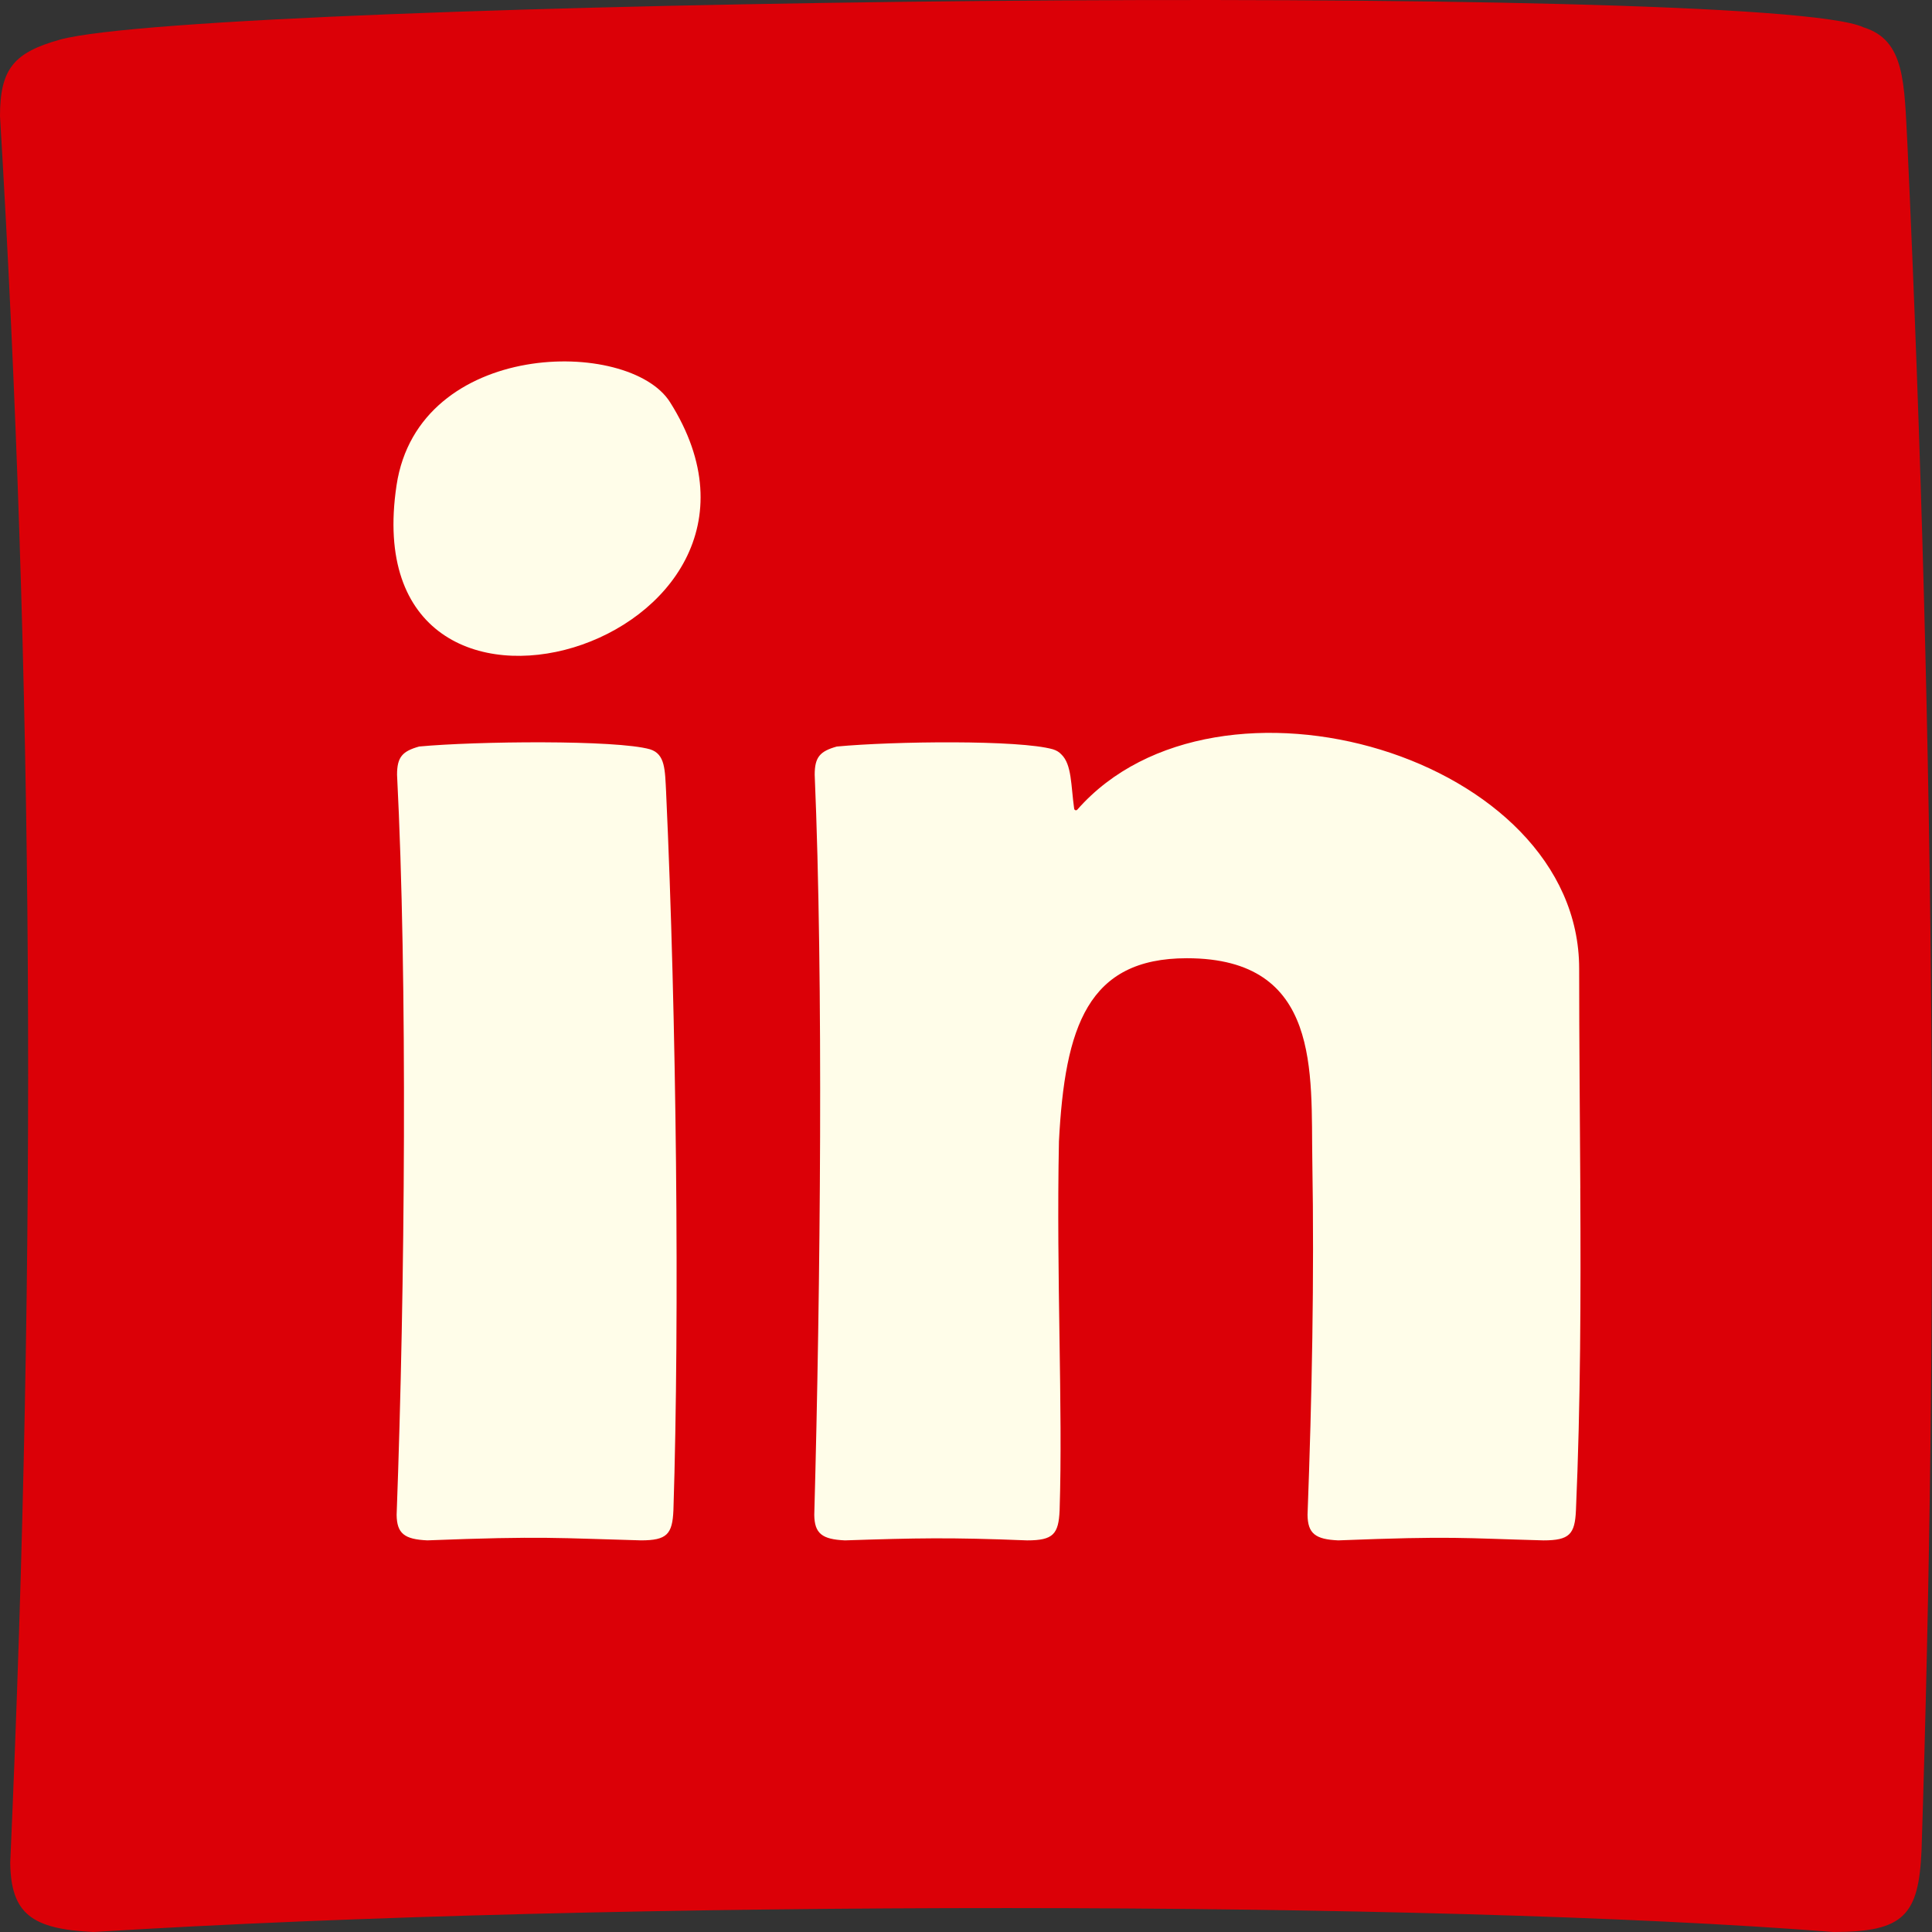
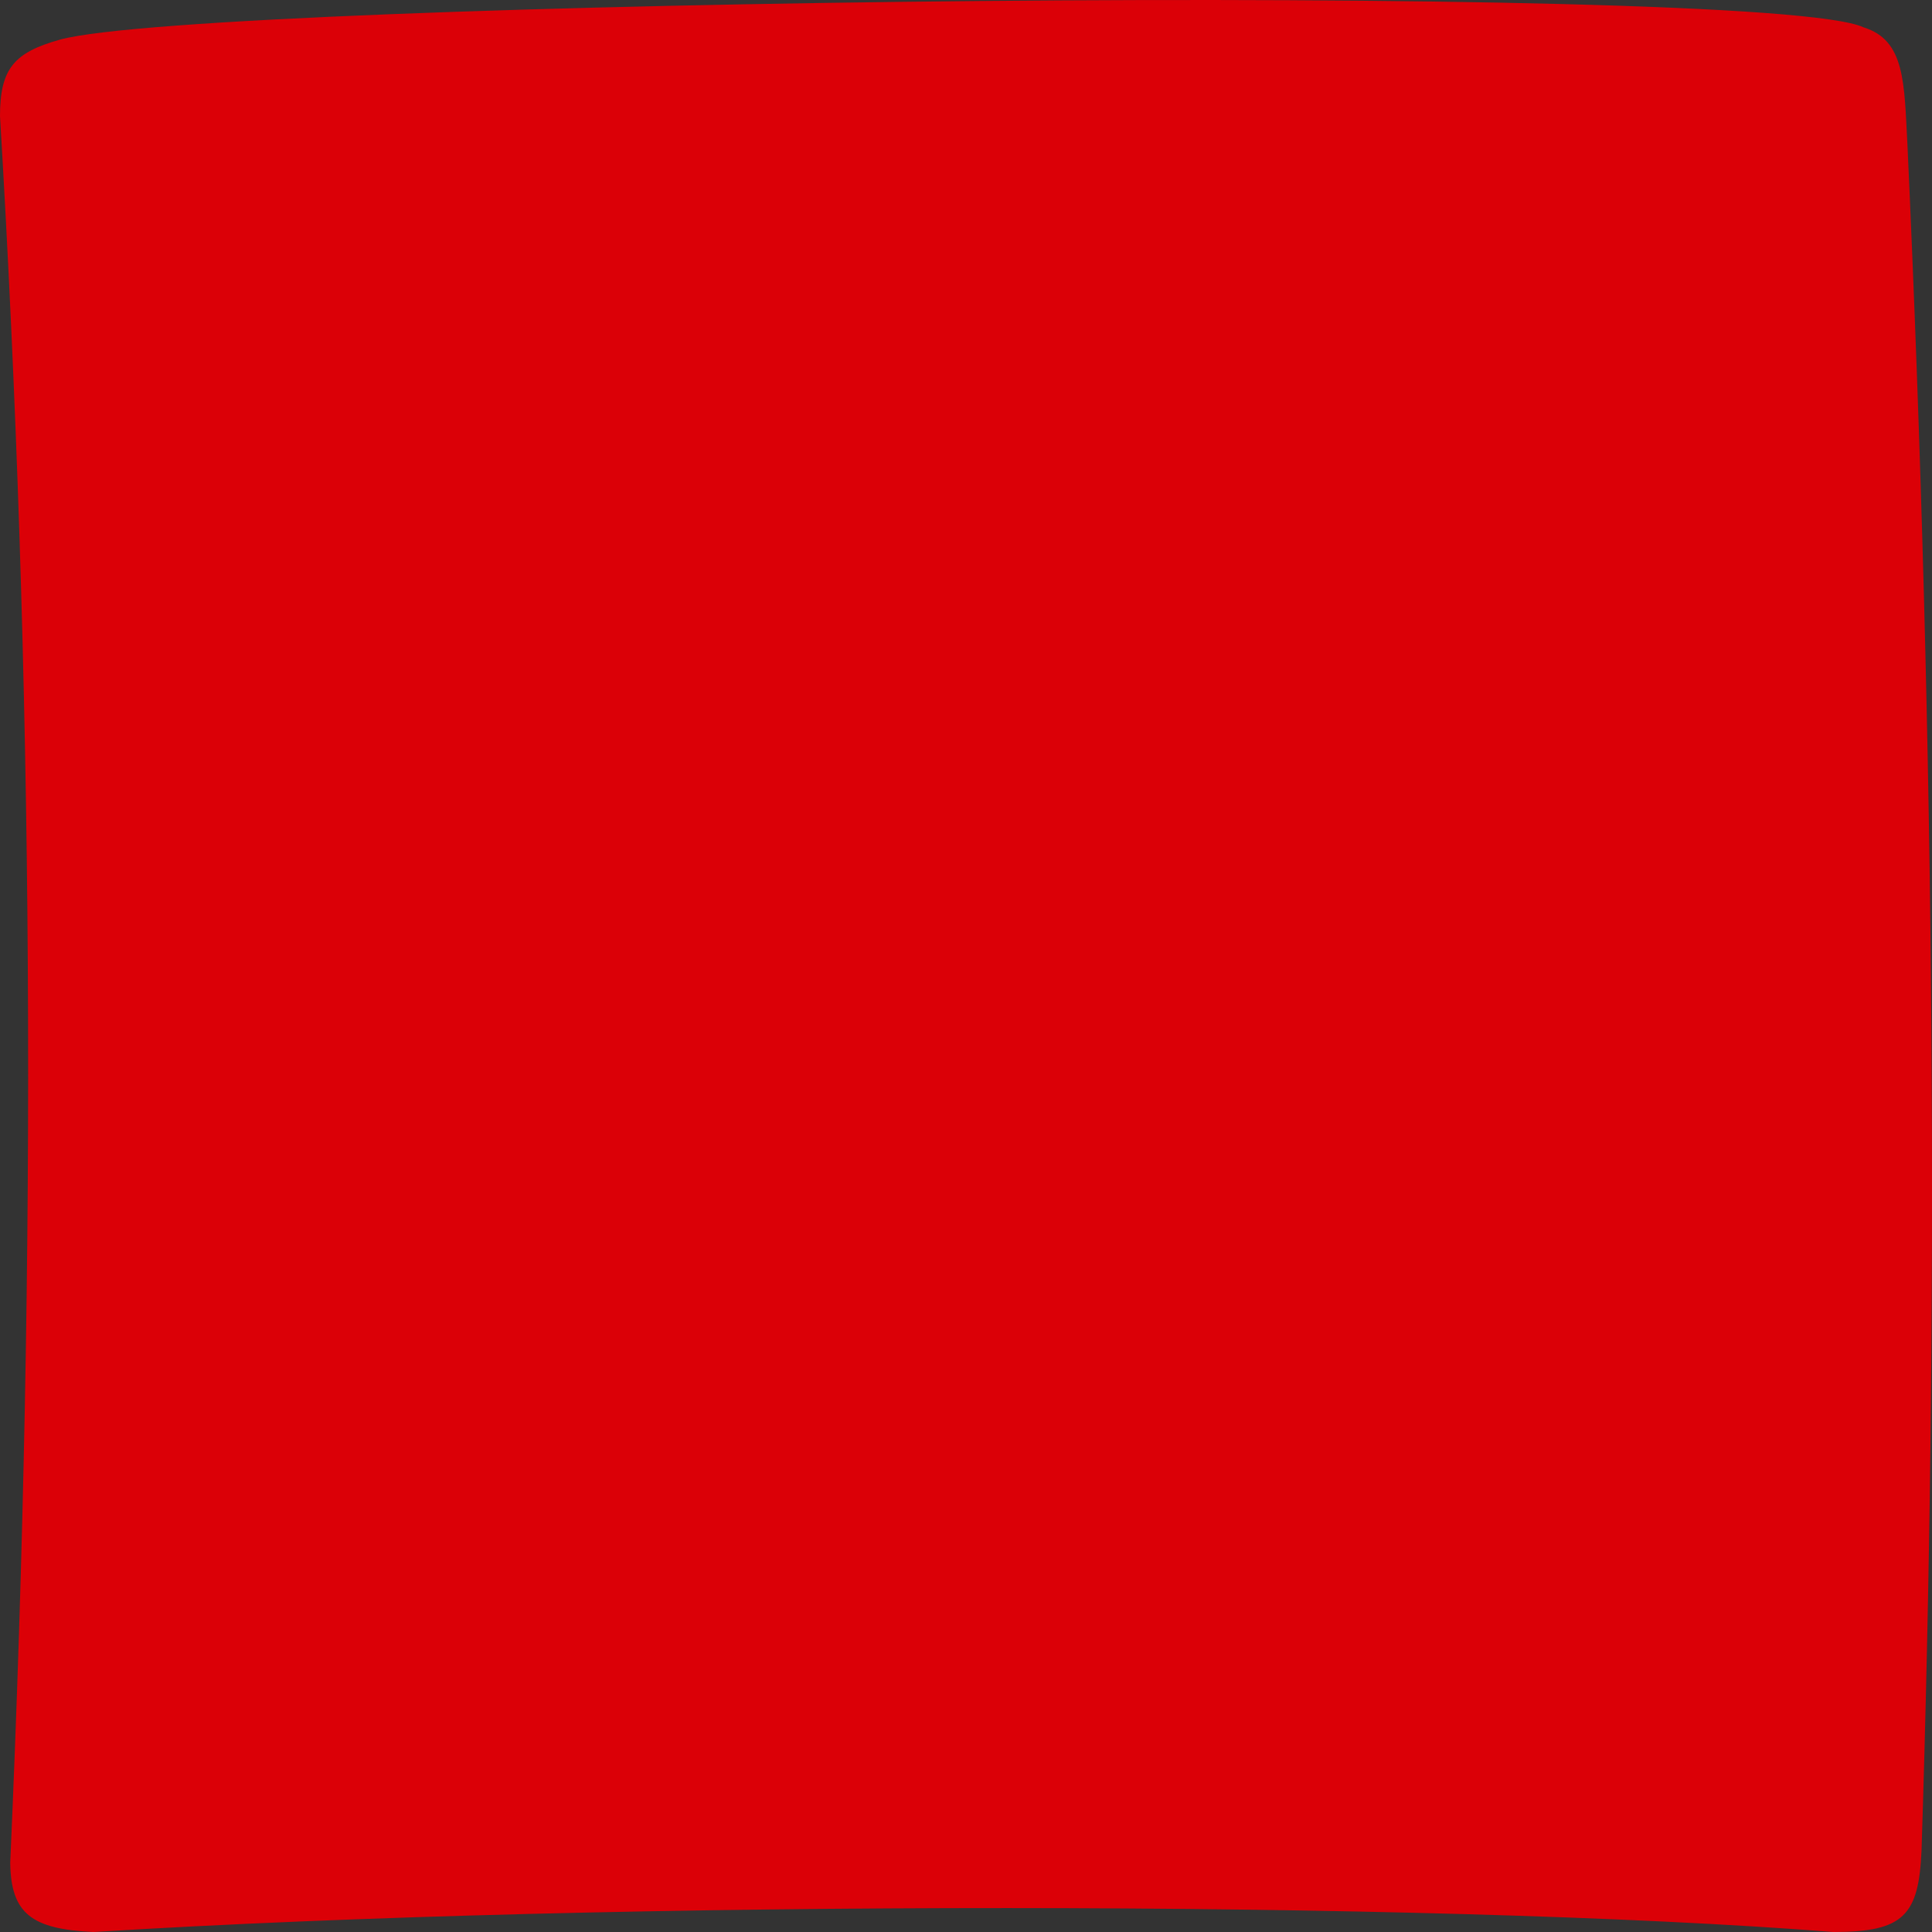
<svg xmlns="http://www.w3.org/2000/svg" id="Layer_2" viewBox="0 0 1152 1152">
  <rect x="0" y="0" width="1152" height="1152" fill="#333333" stroke="none" />
  <defs>
    <style>.cls-1{fill:#fffde9;}.cls-2{fill:#db0007;}</style>
  </defs>
  <g id="Layer_1-2">
    <path class="cls-2" d="M1145.76,1103.36c-1.68,38.67-10.48,48.64-52.52,48.64-238.92-18.81-727.71-19.25-1037.47,0-36.99-1.68-49.25-11-49.67-41.27C22.35,743.36,19.85,400.73,0,69.26,0,40.67,8.61,31.26,35.77,23.62,123.52-.36,1053.38-11.37,1111.22,16.32c24.91,7.7,24.16,33.3,26.13,69.85,16.81,364.88,18.49,702.75,8.41,1017.19Z" />
-     <path class="cls-1" d="M236.44,289.42c13.07-87.17,138.75-88.16,163.07-49.63,91.07,144.25-189.98,229.19-163.07,49.63ZM397.2,472.52c-.73-13.47-.45-22.9-9.63-25.74-20.12-5.71-103.82-4.83-137.64-1.65-10.01,2.81-13.18,6.28-13.18,16.81,6.27,122.12,4.77,306-.25,441.34.15,11.15,4.67,14.58,18.3,15.2,69.05-2.7,78.43-1.31,127.39,0,15.49,0,18.73-3.67,19.35-17.92,3.72-115.84,1.85-293.63-4.35-428.06ZM942.3,708.49c-.23-43.65-.69-87.3-.69-130.94,0-126.81-215.88-189.68-299.24-94.78-.61.69-1.74.36-1.87-.55-1.97-13.79-1.35-26.4-7.65-32.39-1.24-1.35-2.86-2.38-5-3.04-20.12-5.71-95.07-4.83-128.89-1.65-10.01,2.81-13.18,6.28-13.18,16.81,5.21,122.36,3.46,306.29-.25,441.34.15,11.15,4.67,14.58,18.3,15.2,42.62-1.4,62.19-1.85,108.64,0,15.49,0,18.73-3.67,19.35-17.92,1.99-61.94-2.04-138.76-.4-220.02,3.55-68.38,17.14-109.18,76.27-109.18,80.46,0,73.91,68.47,74.81,120.83,1.2,70.38-.23,140.75-2.85,211.09.15,11.15,4.67,14.58,18.3,15.2,69.05-2.7,73.43-1.31,122.39,0,15.49,0,18.73-3.67,19.35-17.92,2.79-64,2.93-128.04,2.59-192.09Z" />
  </g>
</svg>